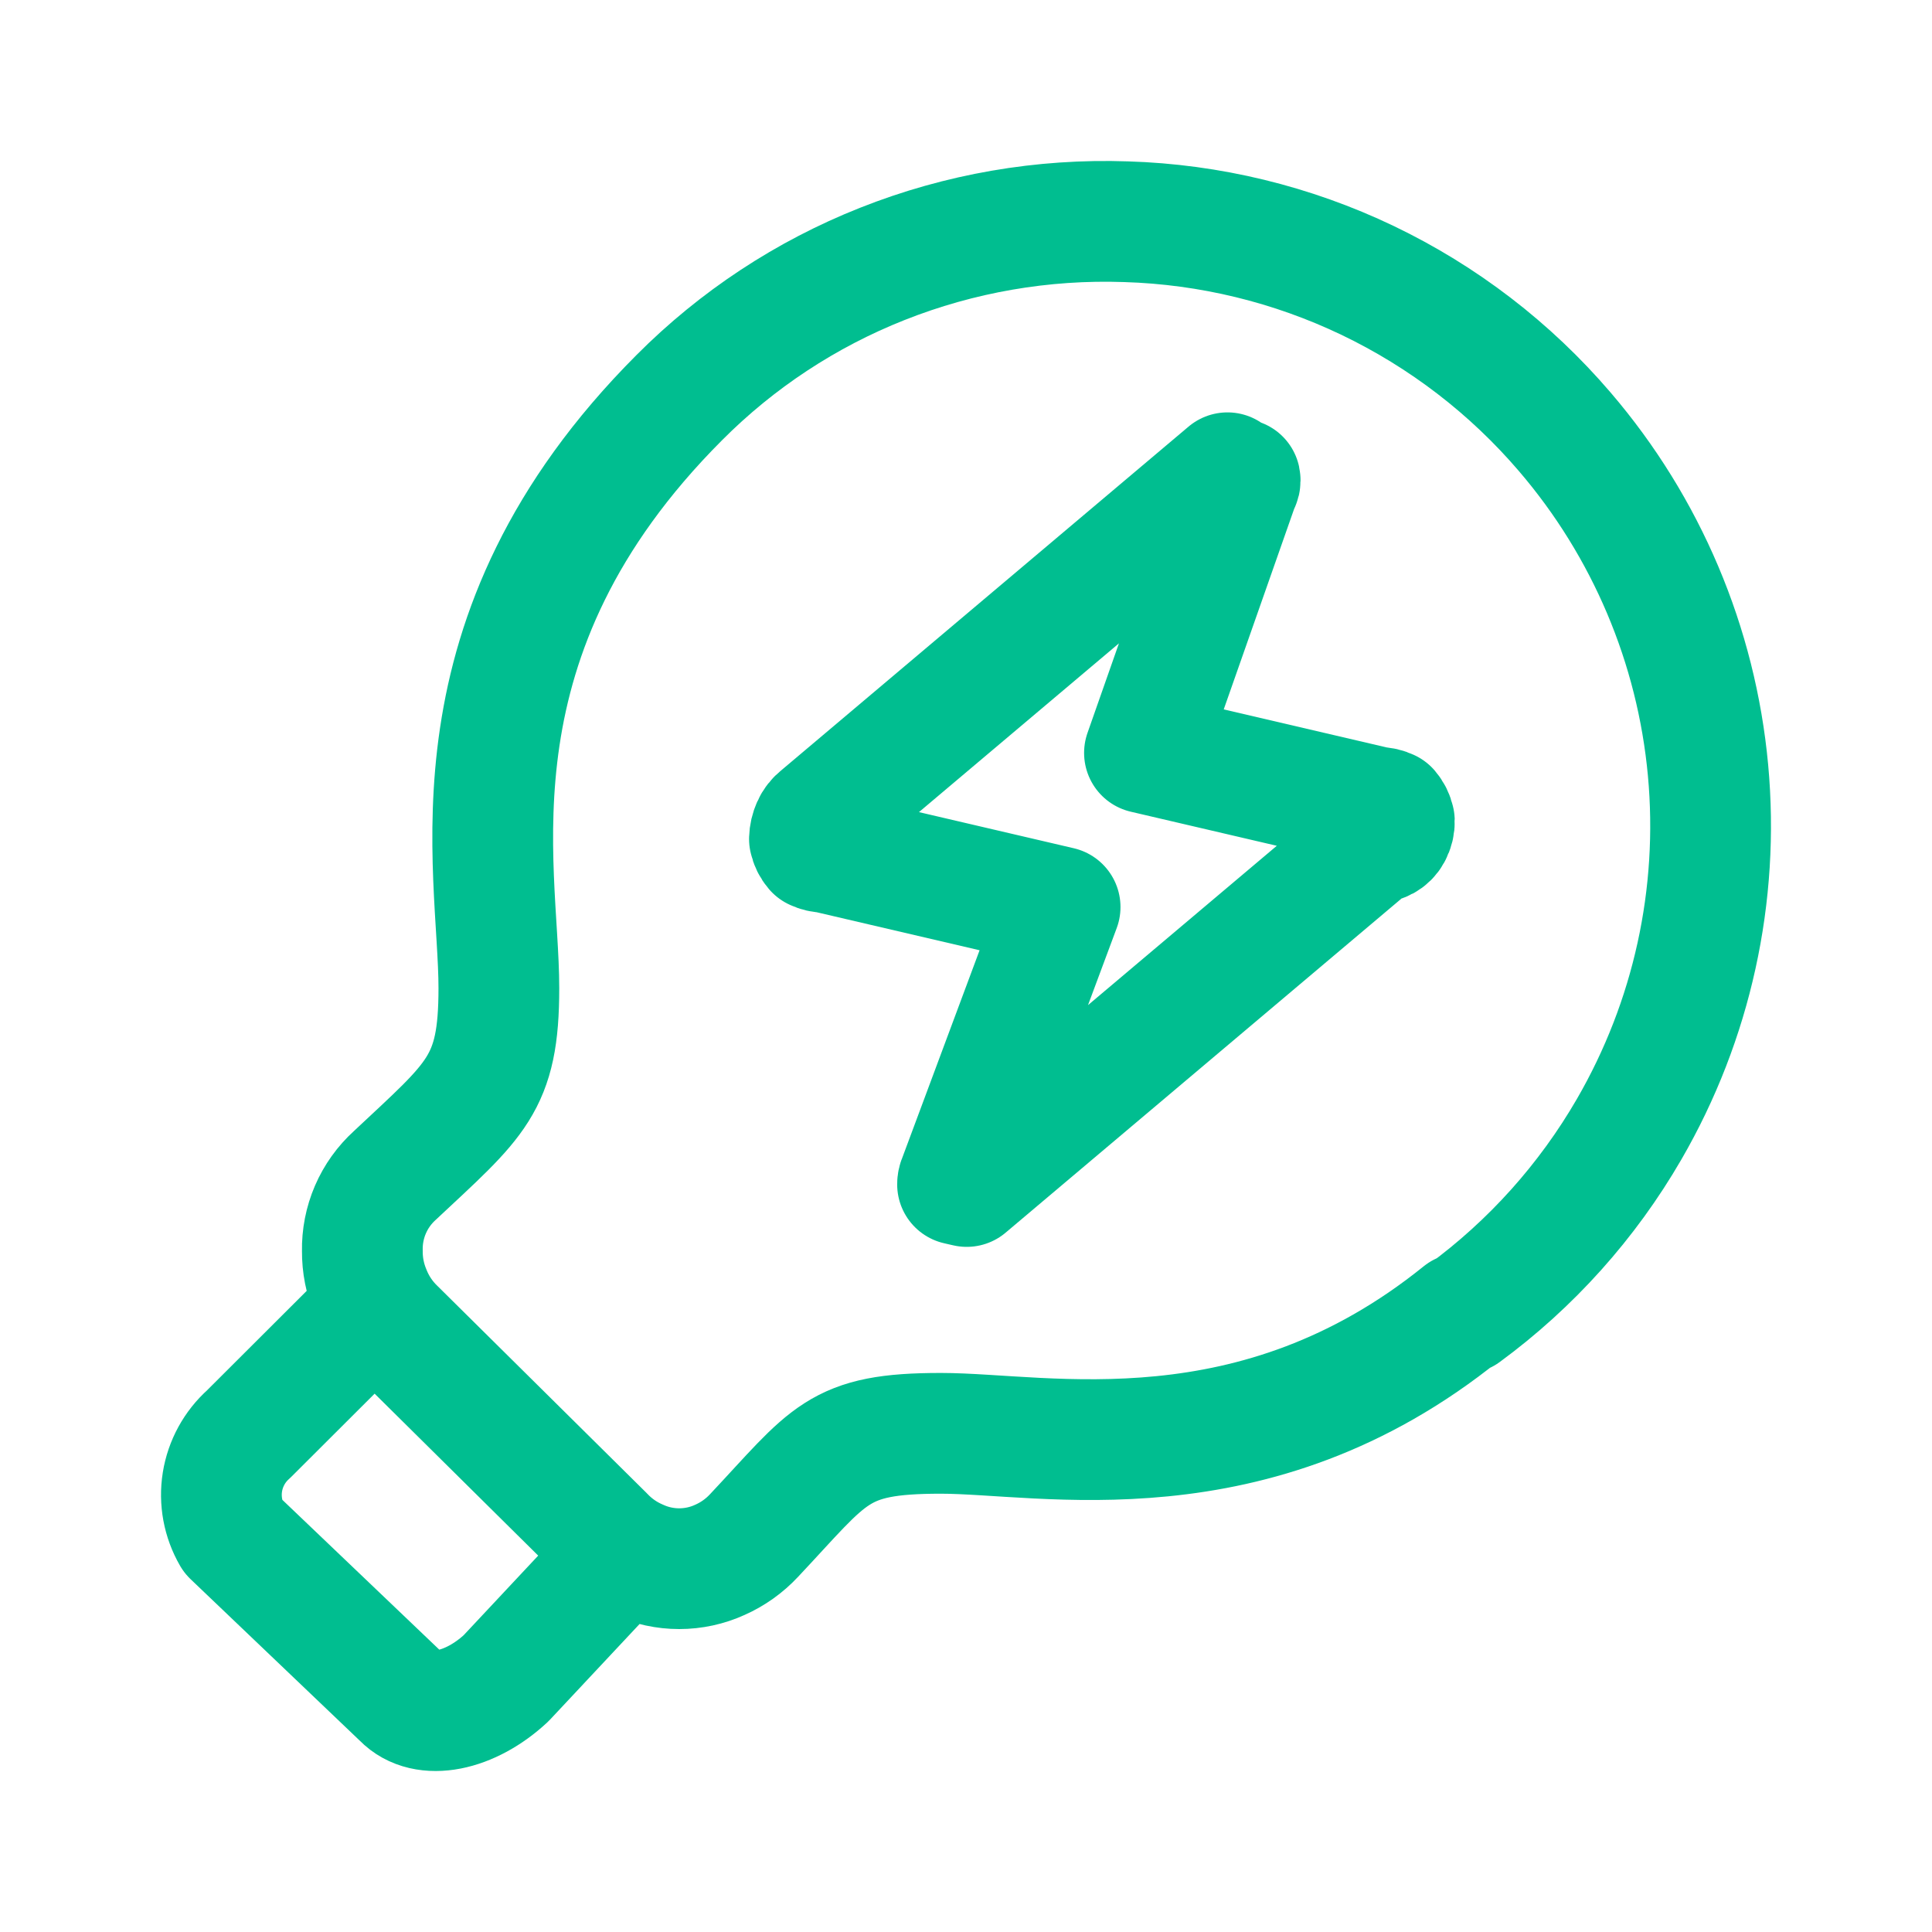
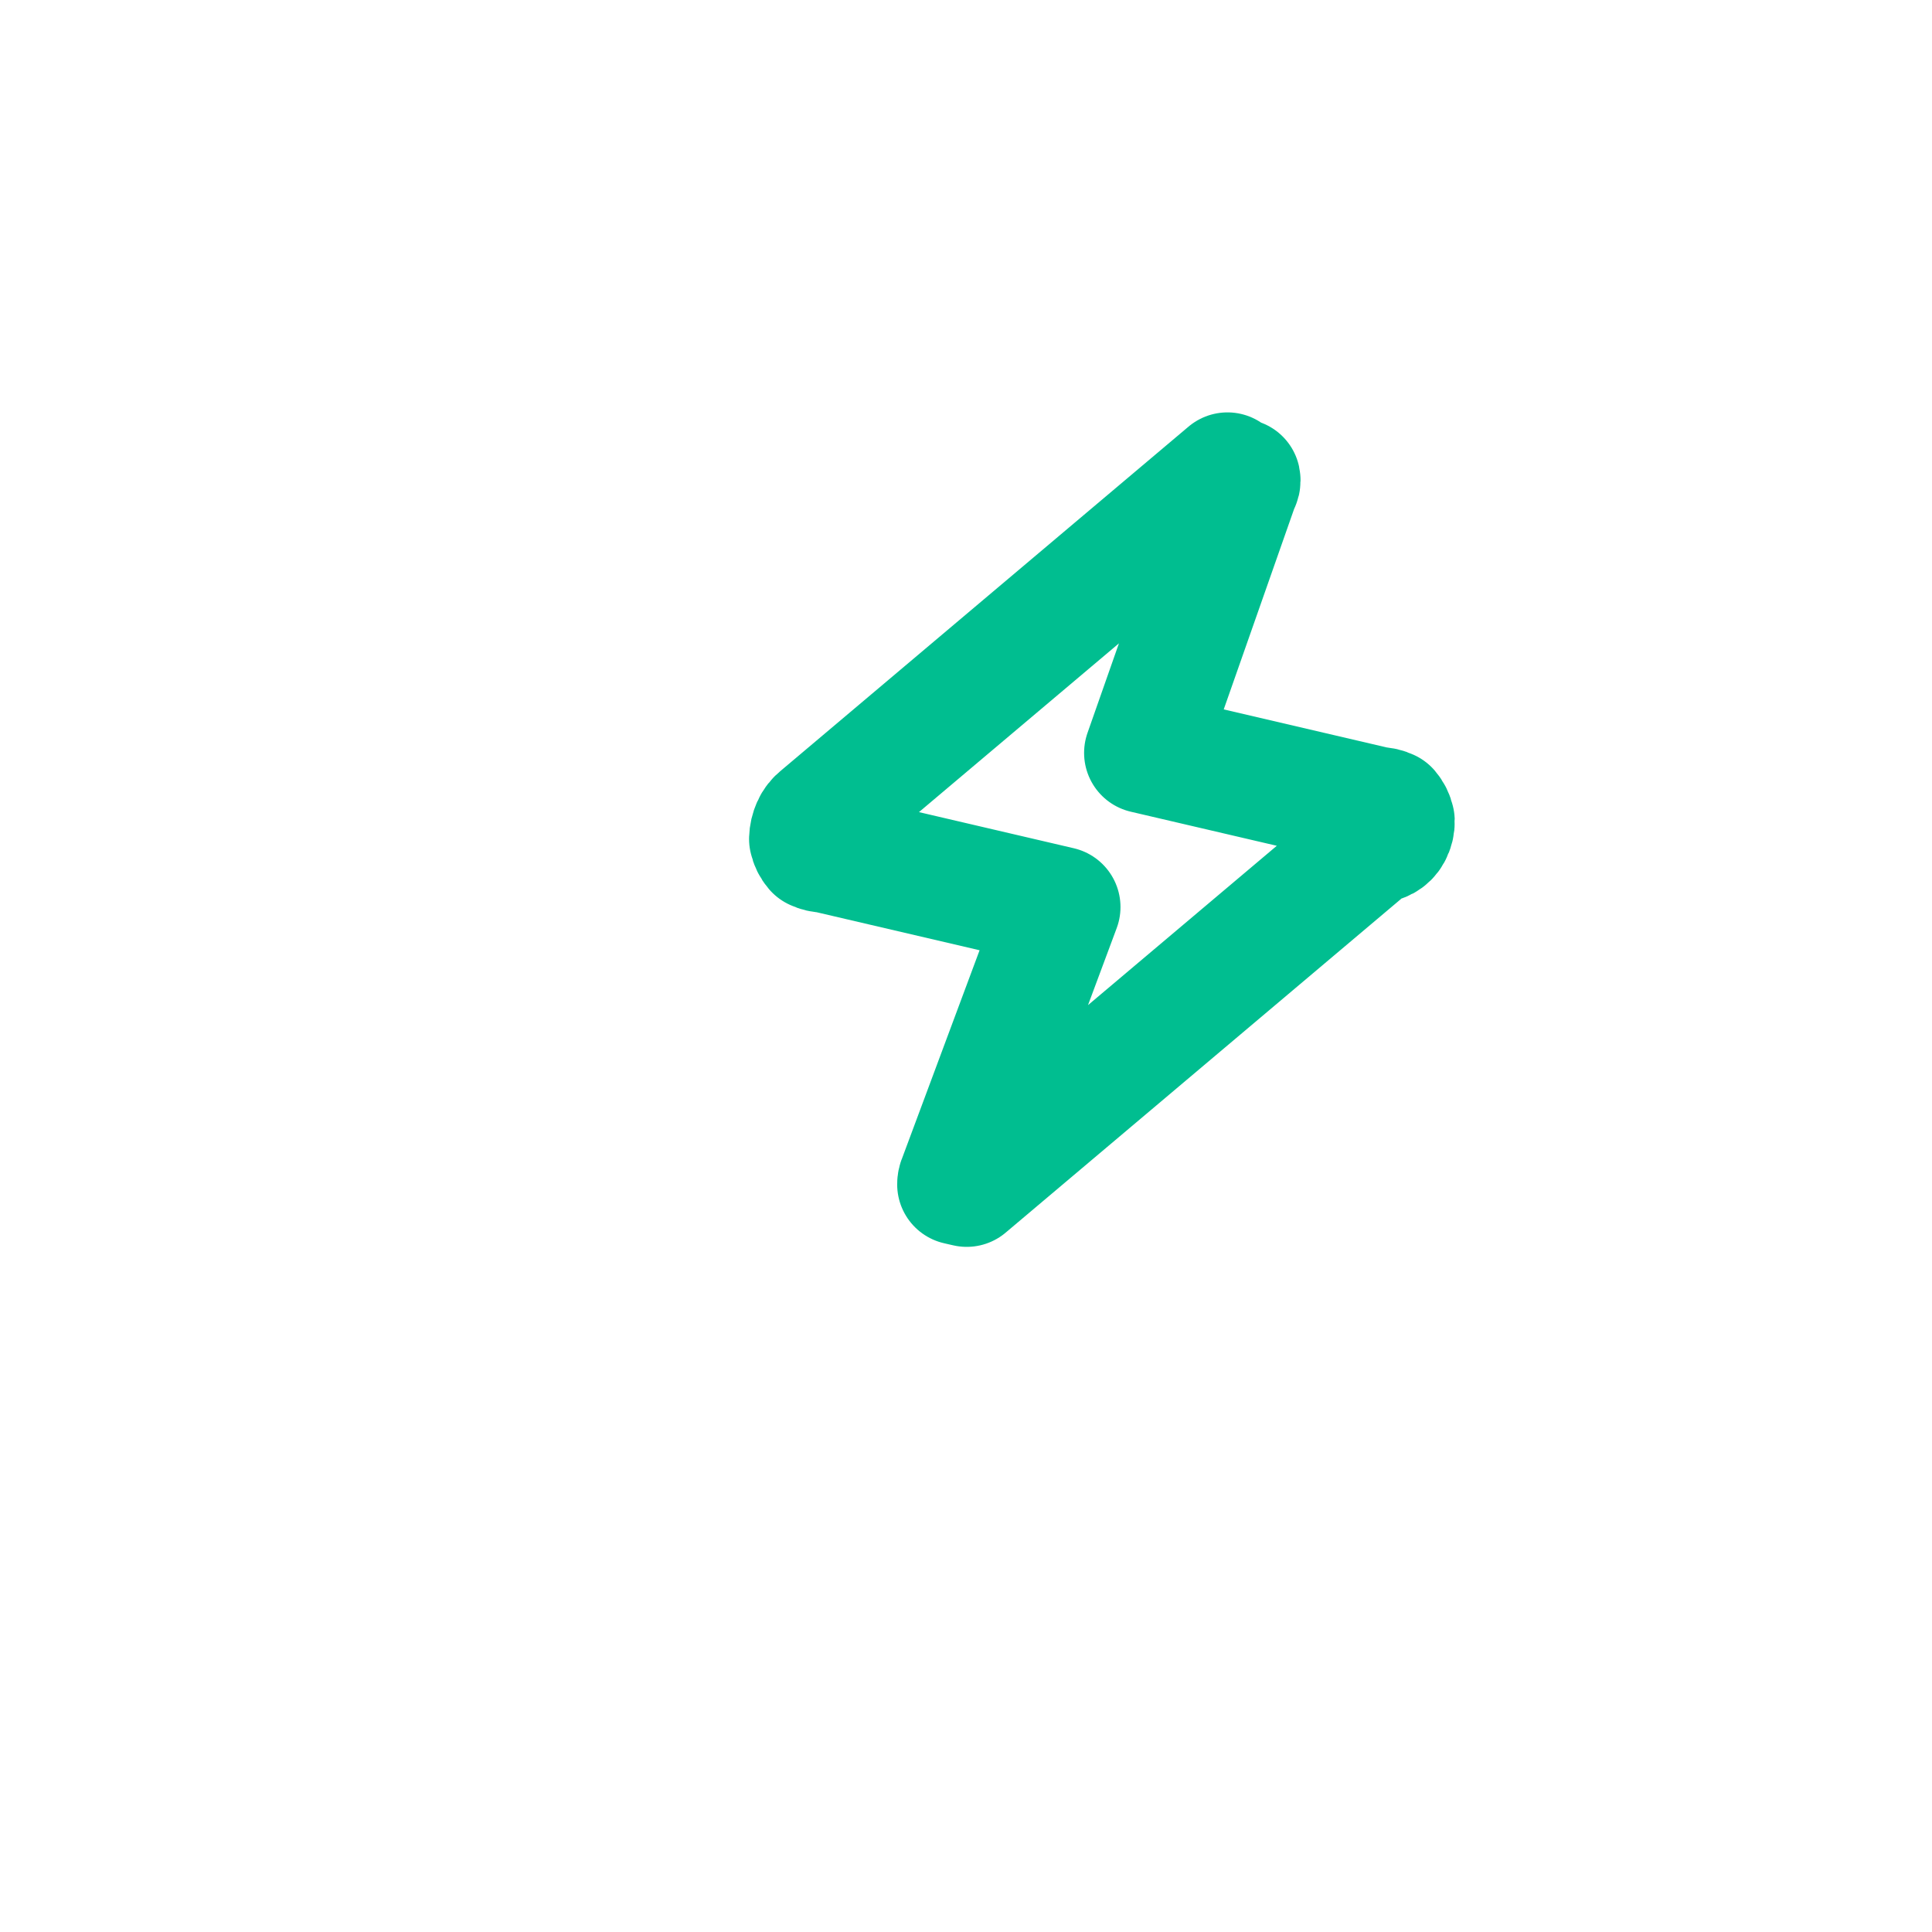
<svg xmlns="http://www.w3.org/2000/svg" width="80" height="80" viewBox="0 0 80 80" fill="none">
-   <path d="M15.341 54.348L10.294 59.385C9.716 59.9 9.333 60.6 9.21 61.365C9.087 62.13 9.232 62.914 9.621 63.585L16.654 70.298C17.594 71.271 19.477 70.871 20.957 69.491L25.701 64.425M60.521 54.381C51.911 61.331 43.264 59.351 38.957 59.351C34.651 59.351 34.381 60.225 31.221 63.585C30.822 64.012 30.341 64.355 29.807 64.591C29.279 64.832 28.705 64.956 28.124 64.956C27.543 64.956 26.969 64.832 26.441 64.591C25.895 64.357 25.404 64.013 24.997 63.581L16.351 55.021C15.911 54.594 15.566 54.078 15.341 53.508C15.113 52.966 14.999 52.383 15.004 51.795C14.992 51.208 15.106 50.626 15.338 50.087C15.57 49.548 15.916 49.065 16.351 48.671C19.714 45.515 20.657 44.911 20.657 40.915C20.657 35.881 18.267 26.341 28.124 16.468C30.517 14.063 33.38 12.177 36.534 10.928C39.742 9.655 43.178 9.061 46.627 9.181C50.094 9.286 53.501 10.114 56.63 11.612C59.758 13.111 62.539 15.246 64.794 17.881C68.175 21.825 70.248 26.721 70.726 31.893C71.204 37.066 70.063 42.259 67.461 46.755C65.733 49.741 63.405 52.338 60.624 54.381H60.521Z" stroke="#00BE90" stroke-width="5" stroke-linecap="round" stroke-linejoin="round" />
  <path d="M50.827 19.576L33.95 33.819C33.813 33.924 33.705 34.061 33.637 34.219C33.562 34.382 33.522 34.558 33.517 34.736C33.551 34.904 33.628 35.06 33.74 35.19C33.879 35.258 34.032 35.294 34.187 35.293L43.897 37.559L39.697 48.833C39.665 48.898 39.649 48.97 39.65 49.043L39.823 49.083L40.03 49.13L56.907 34.886C57.049 34.898 57.191 34.869 57.316 34.801C57.442 34.734 57.545 34.631 57.613 34.506C57.7 34.348 57.743 34.17 57.737 33.989C57.702 33.822 57.625 33.666 57.513 33.536C57.373 33.467 57.219 33.432 57.063 33.433L47.39 31.176L51.297 20.049C51.321 20.021 51.338 19.988 51.346 19.952C51.355 19.916 51.355 19.879 51.347 19.843L51.137 19.796L50.827 19.576Z" stroke="#00BE90" stroke-width="5" stroke-linecap="round" stroke-linejoin="round" />
</svg>